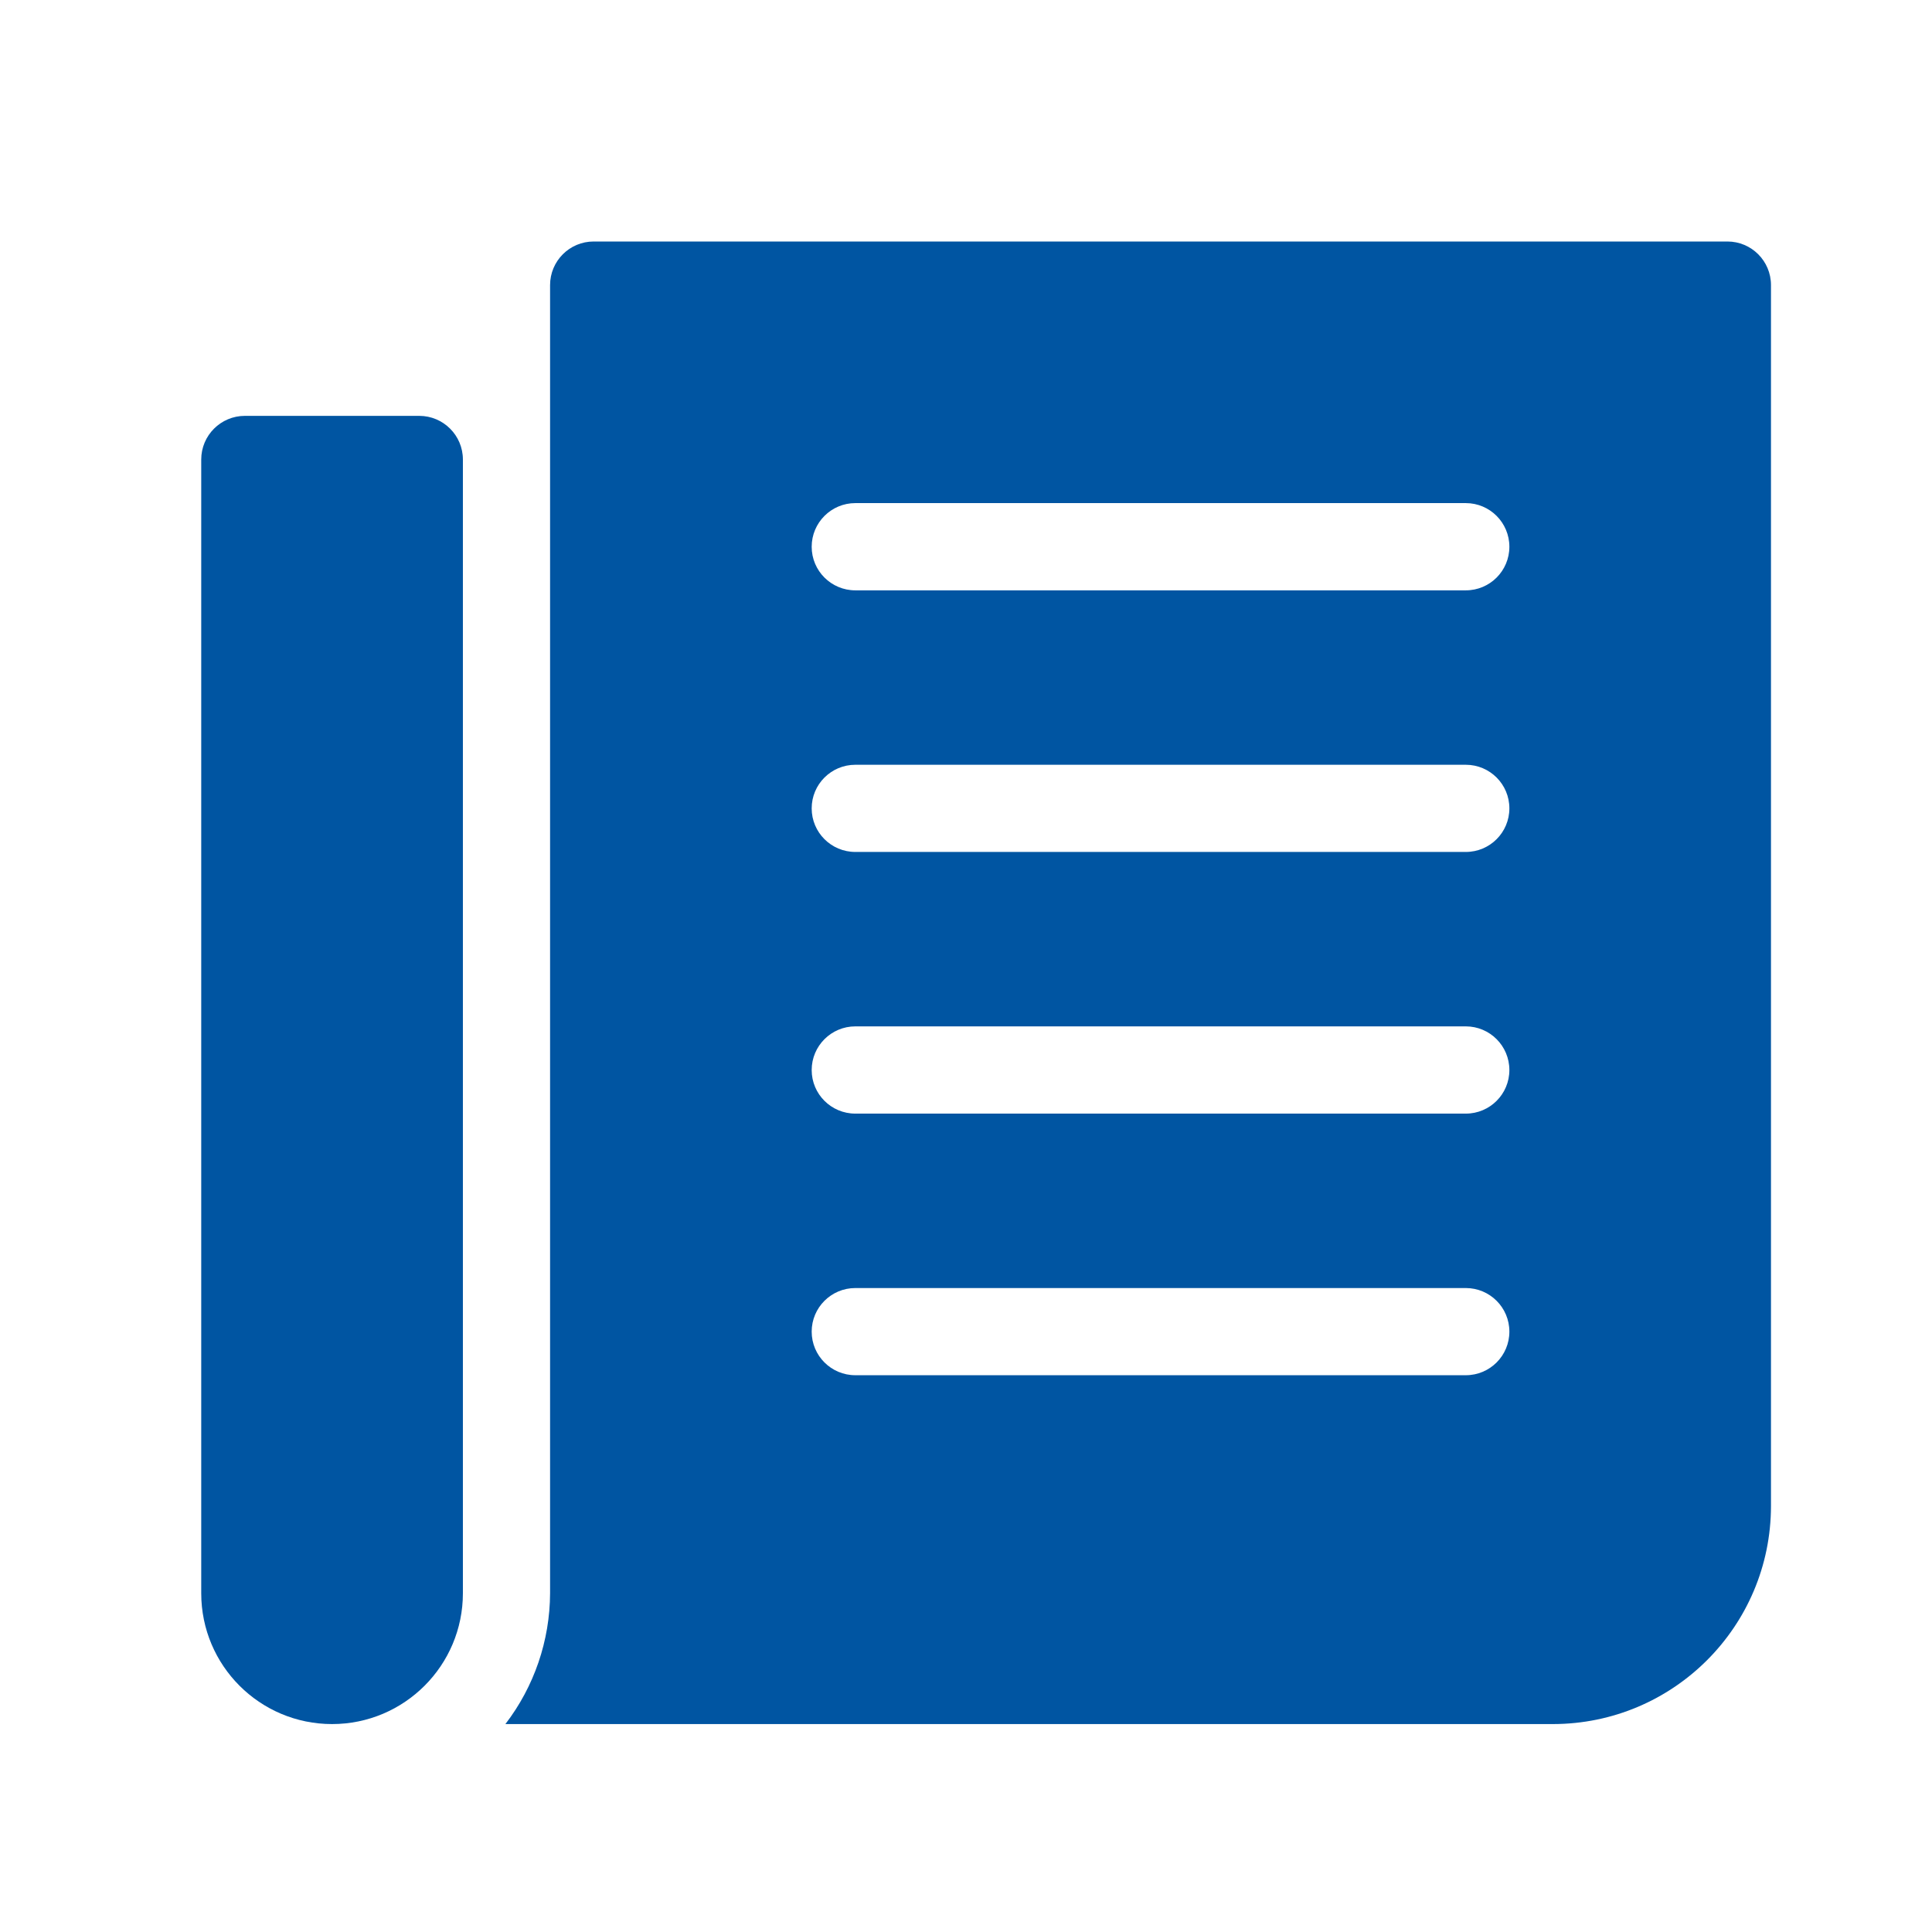
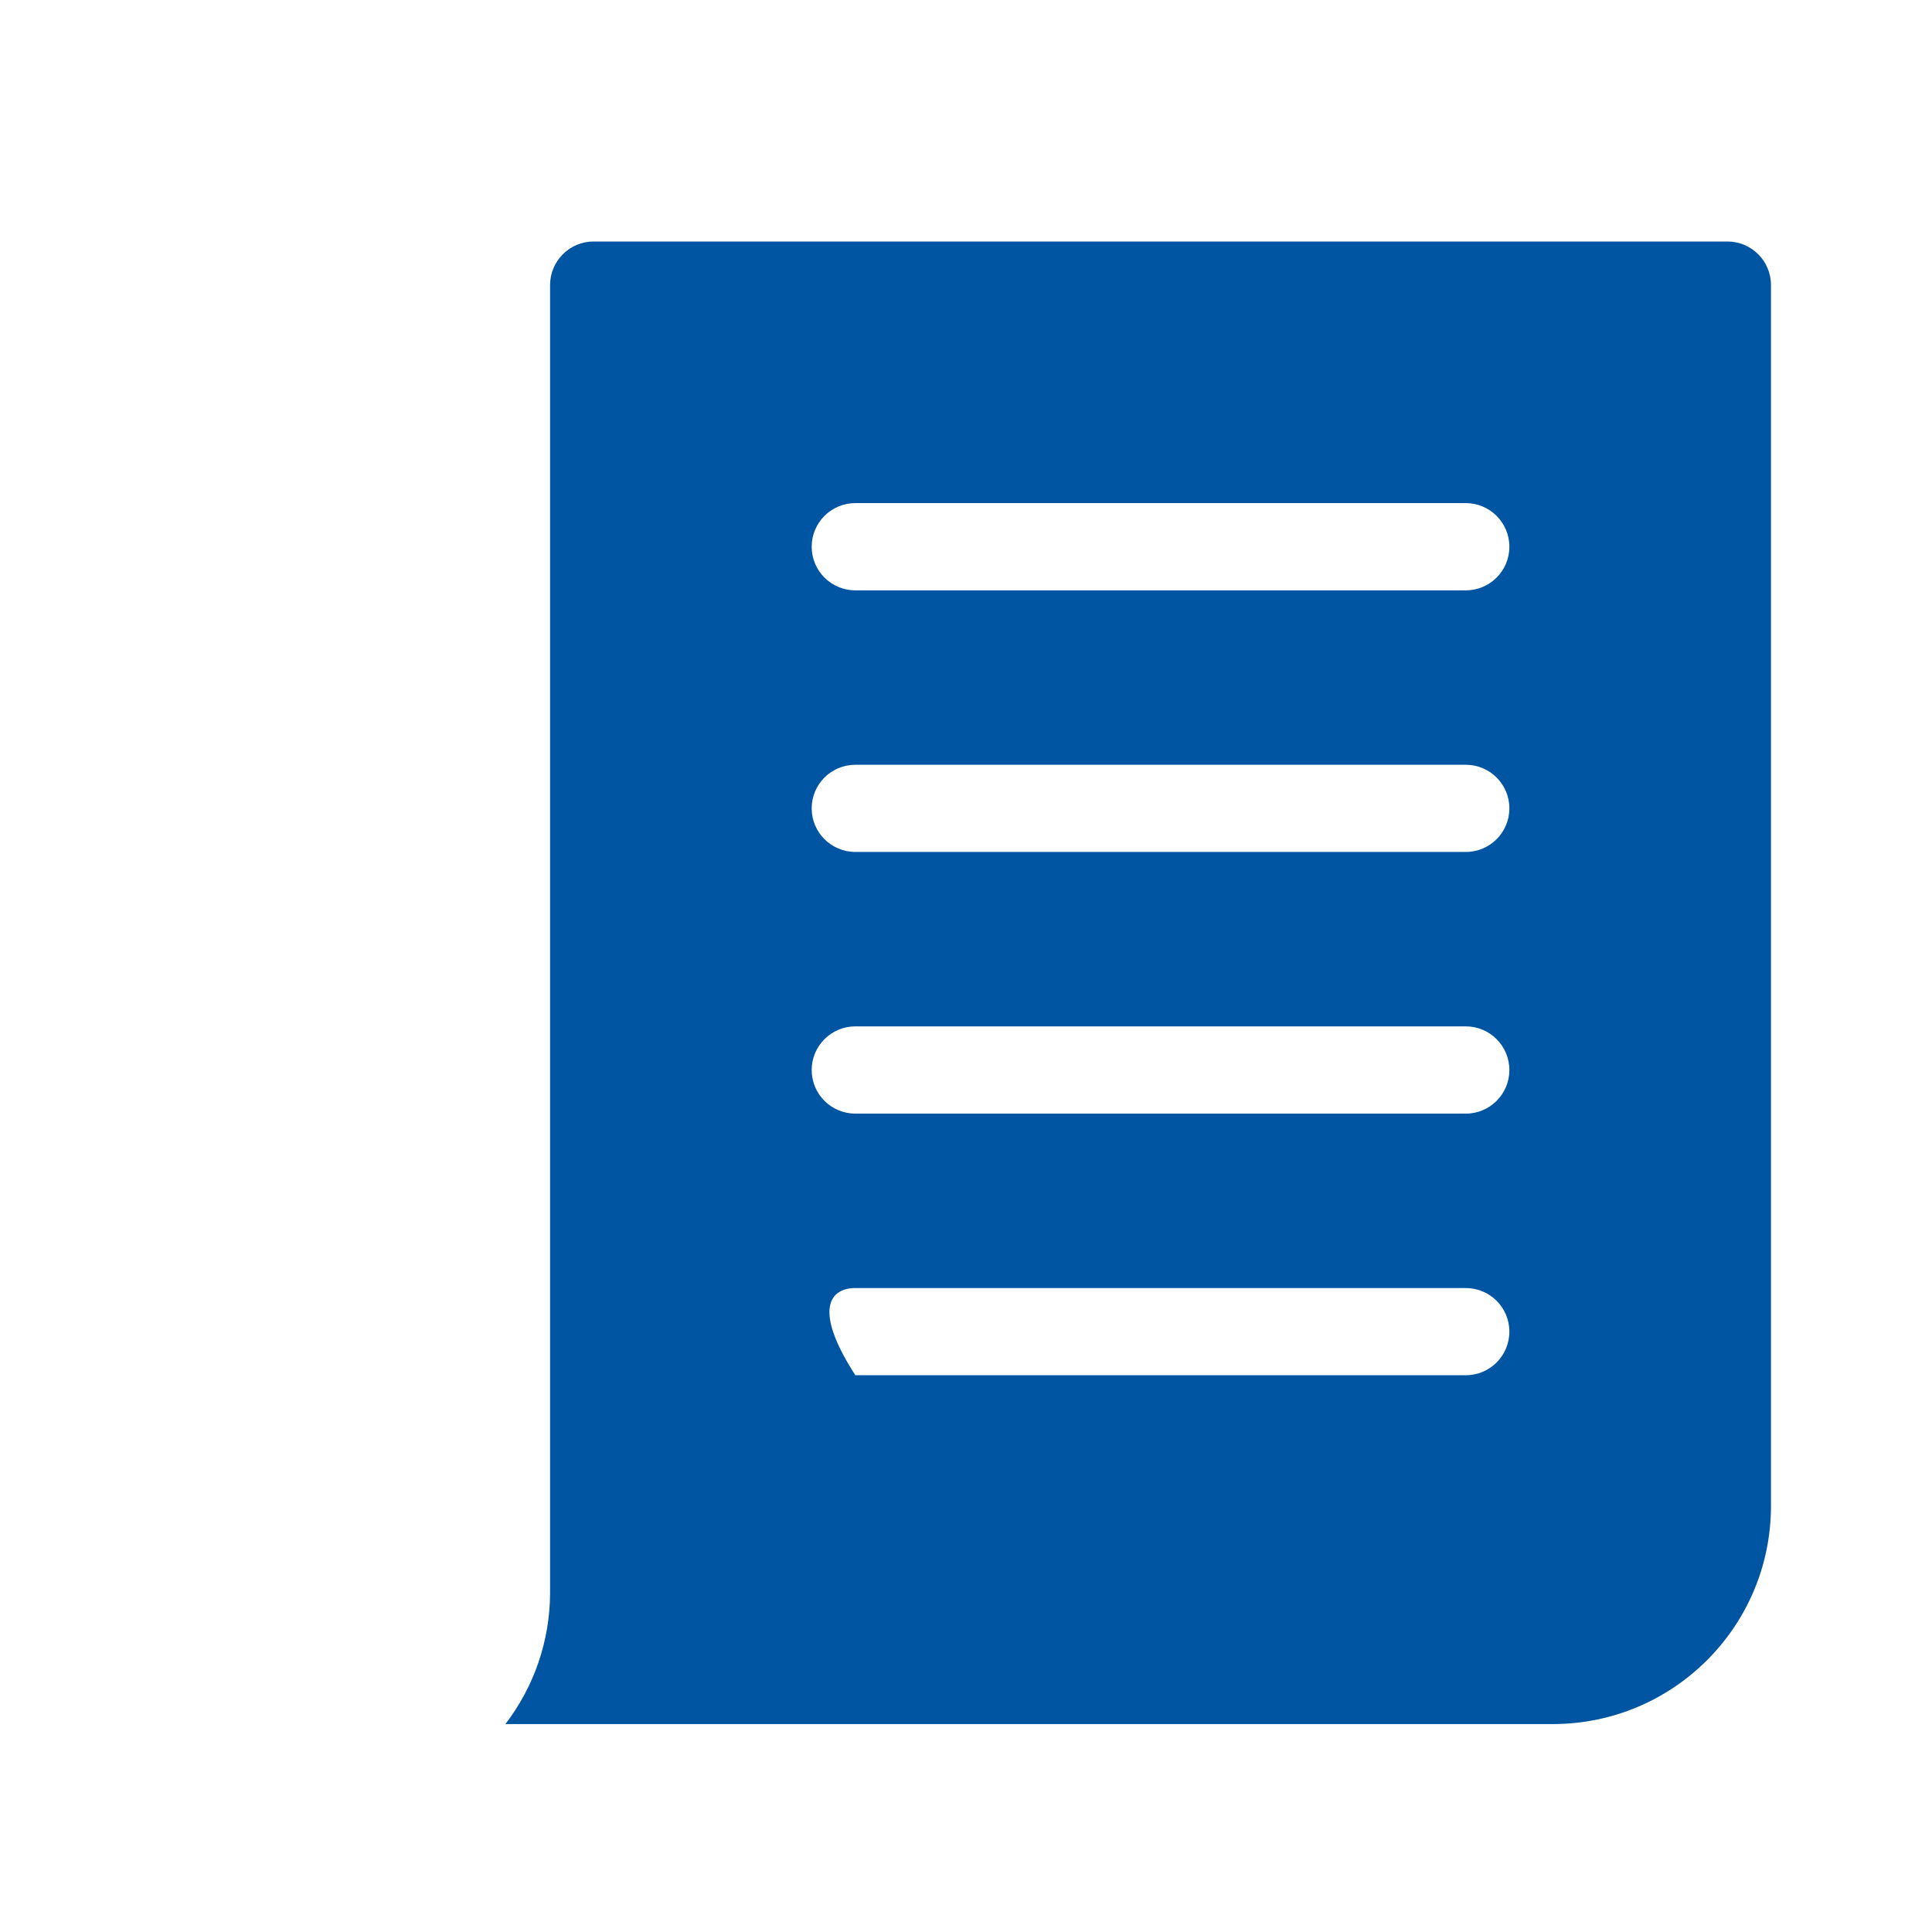
<svg xmlns="http://www.w3.org/2000/svg" width="32" height="32" viewBox="0 0 32 32" fill="none">
-   <path d="M28.611 4H9.833C9.434 4 9.111 4.323 9.111 4.722V26.39C9.108 27.173 8.848 27.935 8.371 28.556H25.722C27.716 28.554 29.331 26.939 29.333 24.945V4.722C29.333 4.323 29.01 4 28.611 4ZM24.278 22.778H14.167C13.768 22.778 13.444 22.455 13.444 22.056C13.444 21.657 13.768 21.334 14.167 21.334H24.278C24.677 21.334 25 21.657 25 22.056C25 22.455 24.677 22.778 24.278 22.778ZM24.278 18.445H14.167C13.768 18.445 13.444 18.122 13.444 17.723C13.444 17.324 13.768 17 14.167 17H24.278C24.677 17 25 17.324 25 17.723C25 18.122 24.677 18.445 24.278 18.445ZM24.278 14.111H14.167C13.768 14.111 13.444 13.788 13.444 13.389C13.444 12.99 13.768 12.667 14.167 12.667H24.278C24.677 12.667 25 12.99 25 13.389C25 13.788 24.677 14.111 24.278 14.111ZM24.278 9.778H14.167C13.768 9.778 13.444 9.455 13.444 9.056C13.444 8.657 13.768 8.333 14.167 8.333H24.278C24.677 8.333 25 8.657 25 9.056C25 9.455 24.677 9.778 24.278 9.778Z" fill="#0055A2" />
-   <path d="M6.944 6.888H4.056C3.657 6.888 3.333 7.212 3.333 7.611V26.389C3.333 27.586 4.303 28.556 5.5 28.556C6.696 28.556 7.667 27.586 7.667 26.389V7.611C7.667 7.212 7.343 6.888 6.944 6.888Z" fill="#0055A2" />
+   <path d="M28.611 4H9.833C9.434 4 9.111 4.323 9.111 4.722V26.39C9.108 27.173 8.848 27.935 8.371 28.556H25.722C27.716 28.554 29.331 26.939 29.333 24.945V4.722C29.333 4.323 29.01 4 28.611 4ZM24.278 22.778H14.167C13.444 21.657 13.768 21.334 14.167 21.334H24.278C24.677 21.334 25 21.657 25 22.056C25 22.455 24.677 22.778 24.278 22.778ZM24.278 18.445H14.167C13.768 18.445 13.444 18.122 13.444 17.723C13.444 17.324 13.768 17 14.167 17H24.278C24.677 17 25 17.324 25 17.723C25 18.122 24.677 18.445 24.278 18.445ZM24.278 14.111H14.167C13.768 14.111 13.444 13.788 13.444 13.389C13.444 12.99 13.768 12.667 14.167 12.667H24.278C24.677 12.667 25 12.99 25 13.389C25 13.788 24.677 14.111 24.278 14.111ZM24.278 9.778H14.167C13.768 9.778 13.444 9.455 13.444 9.056C13.444 8.657 13.768 8.333 14.167 8.333H24.278C24.677 8.333 25 8.657 25 9.056C25 9.455 24.677 9.778 24.278 9.778Z" fill="#0055A2" />
</svg>